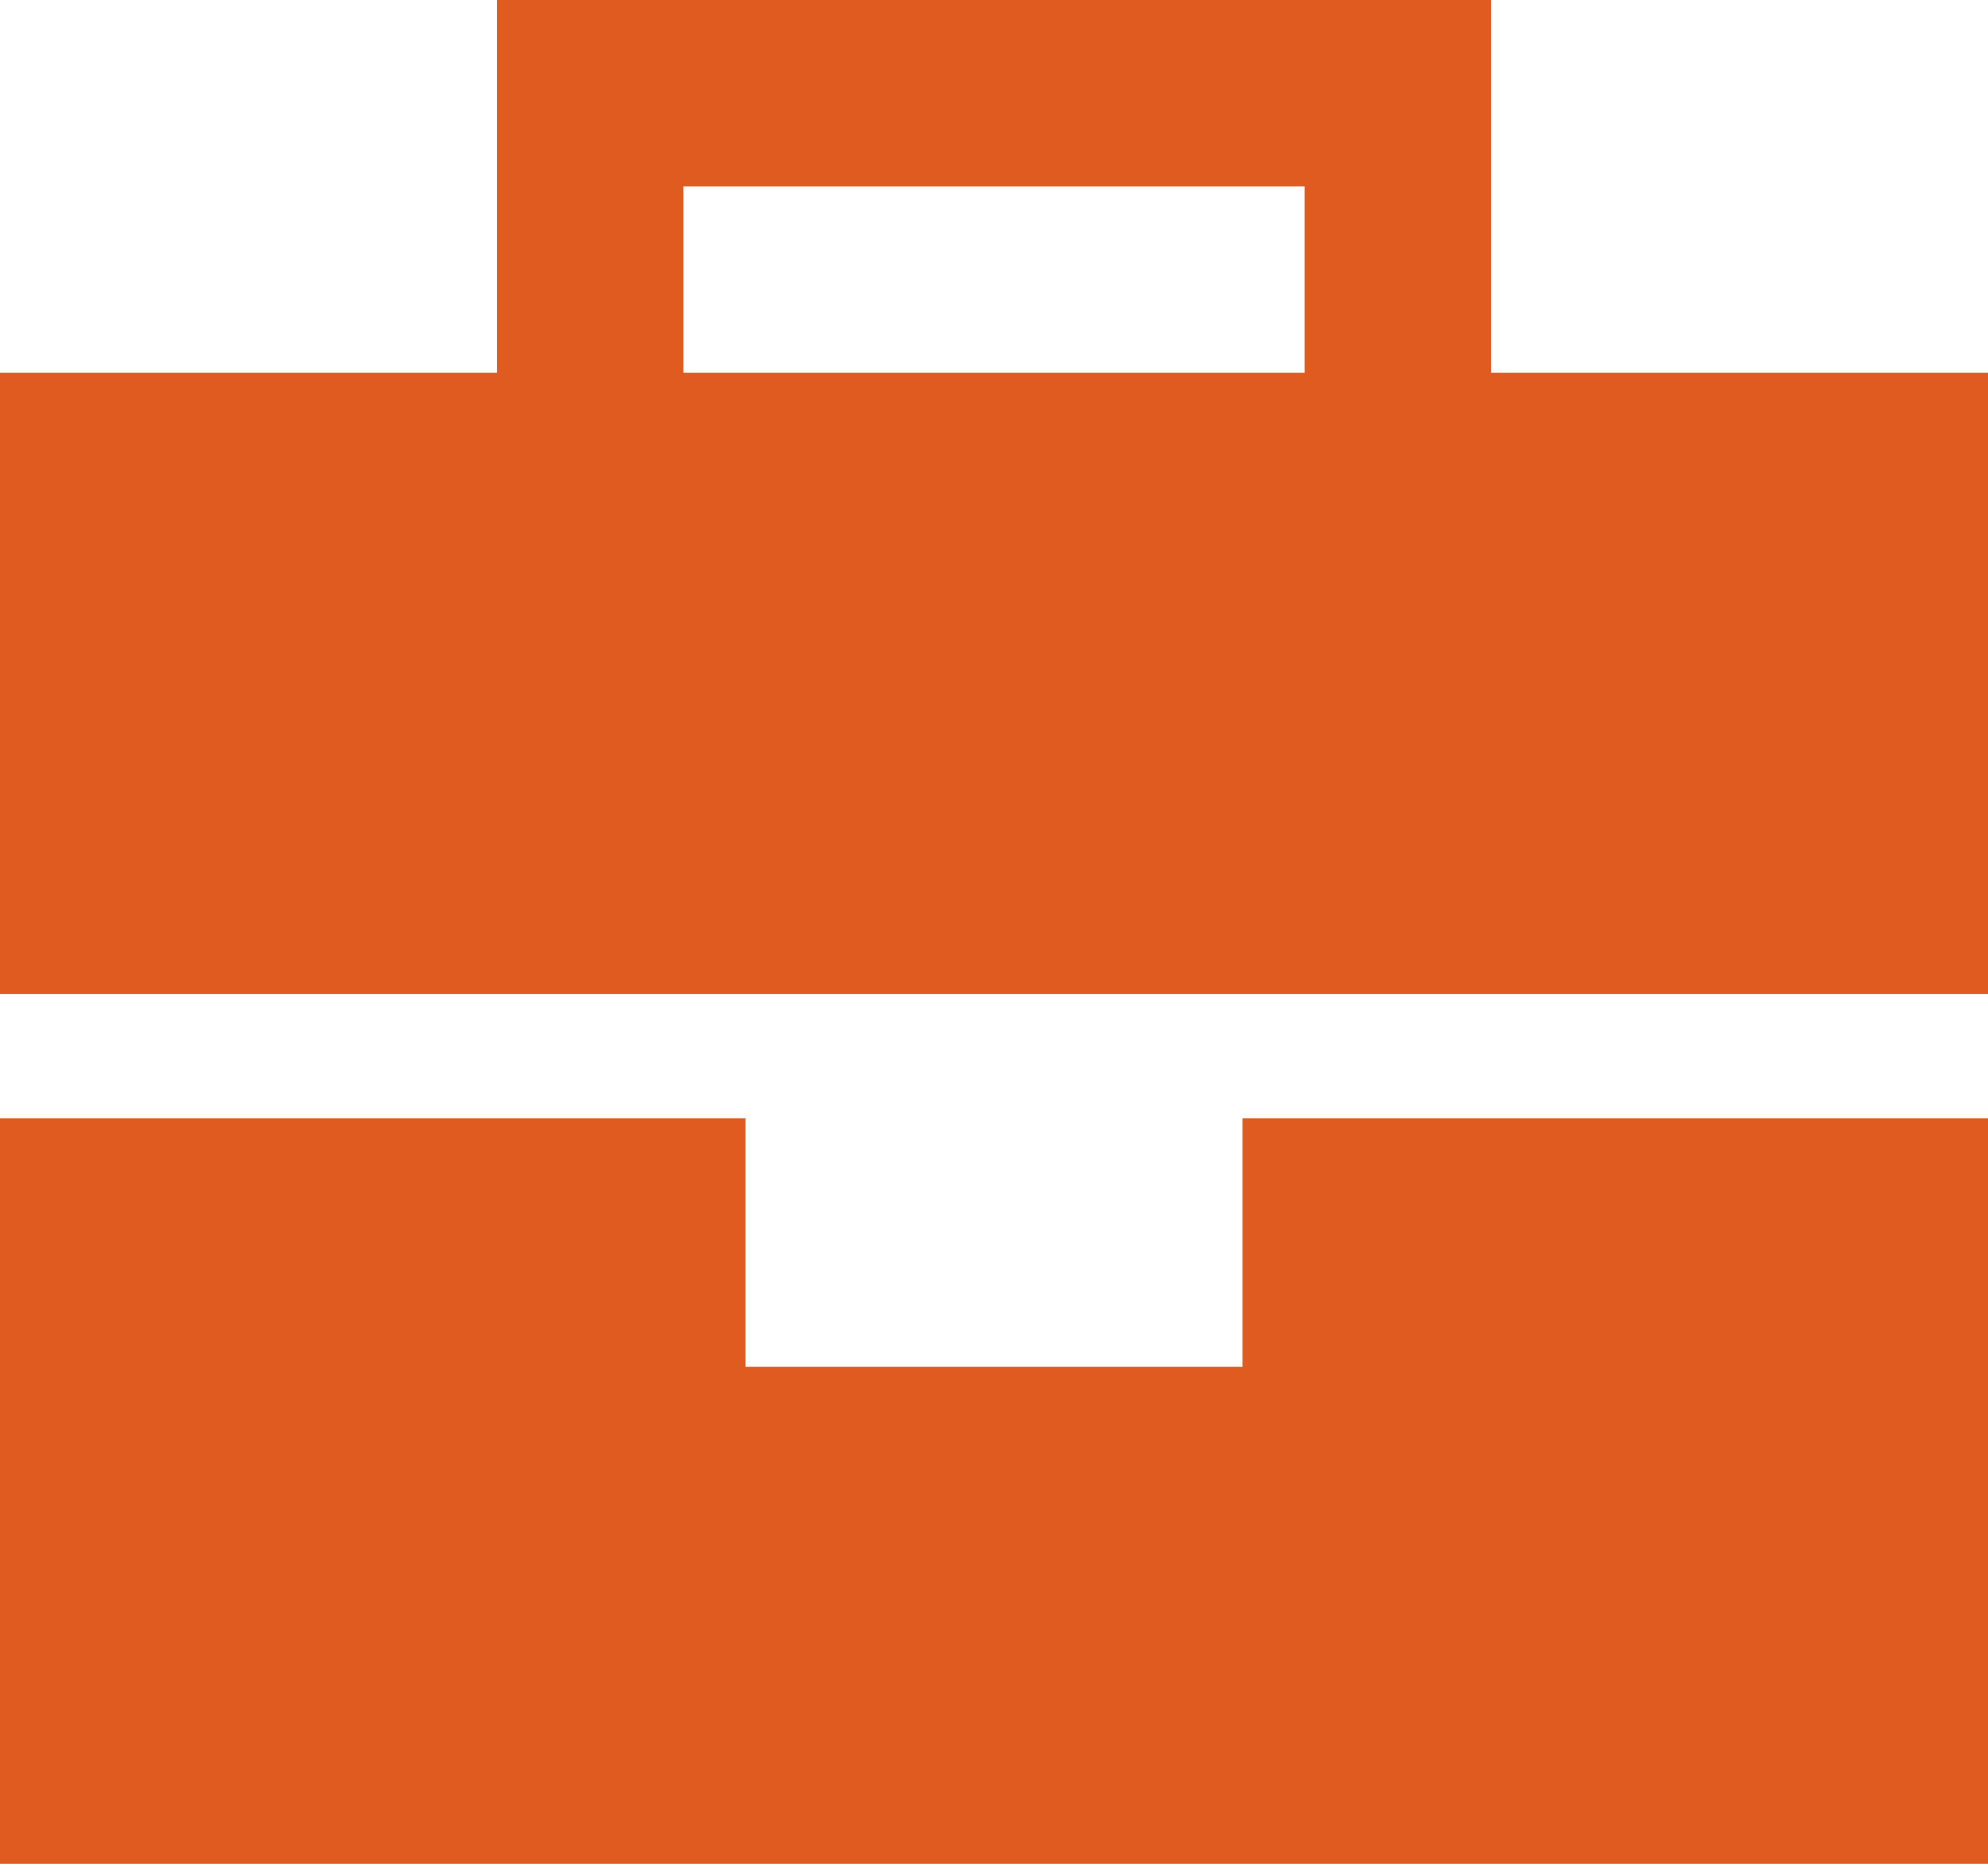
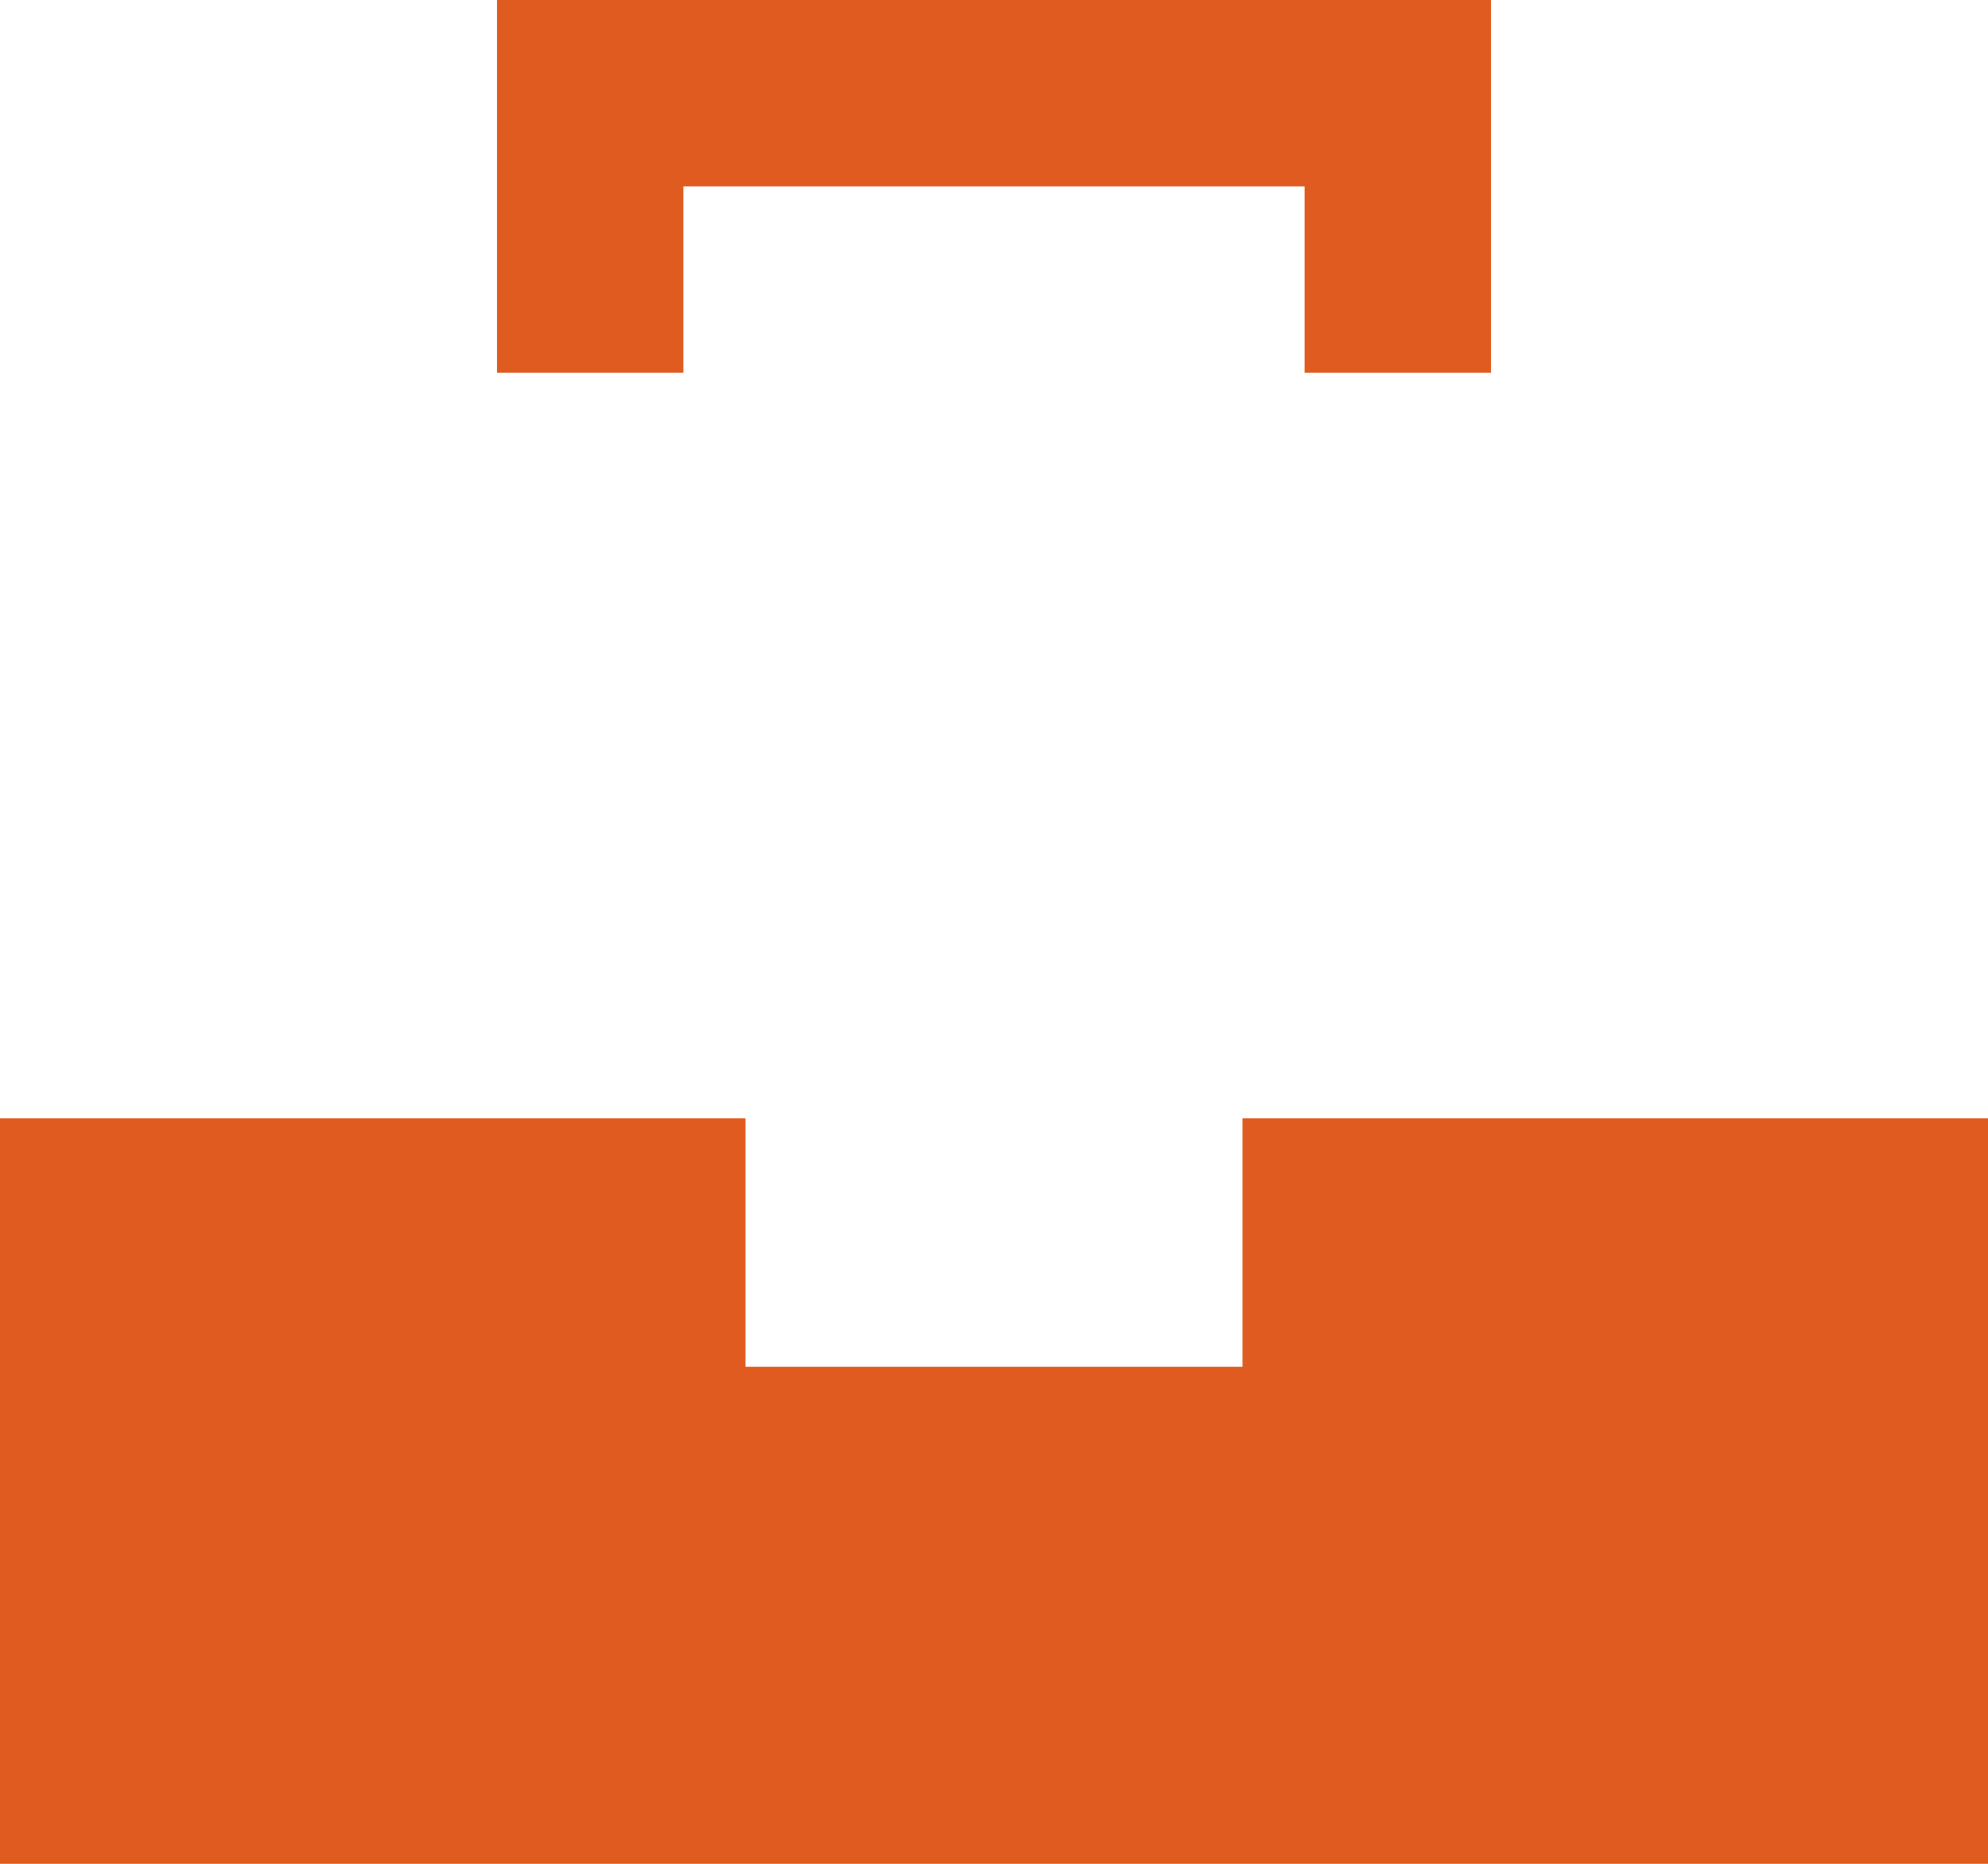
<svg xmlns="http://www.w3.org/2000/svg" width="32" height="30" viewBox="0 0 32 30" fill="none">
-   <path d="M8 0H9.5H22.5H24V1.5V6H32V16H20H12H0V6H8V1.5V0ZM0 18H12V22H20V18H32V30H0V18ZM21 3H11V6H21V3Z" fill="#DF5B20" />
+   <path d="M8 0H9.5H22.5H24V1.5V6H32H20H12H0V6H8V1.5V0ZM0 18H12V22H20V18H32V30H0V18ZM21 3H11V6H21V3Z" fill="#DF5B20" />
</svg>